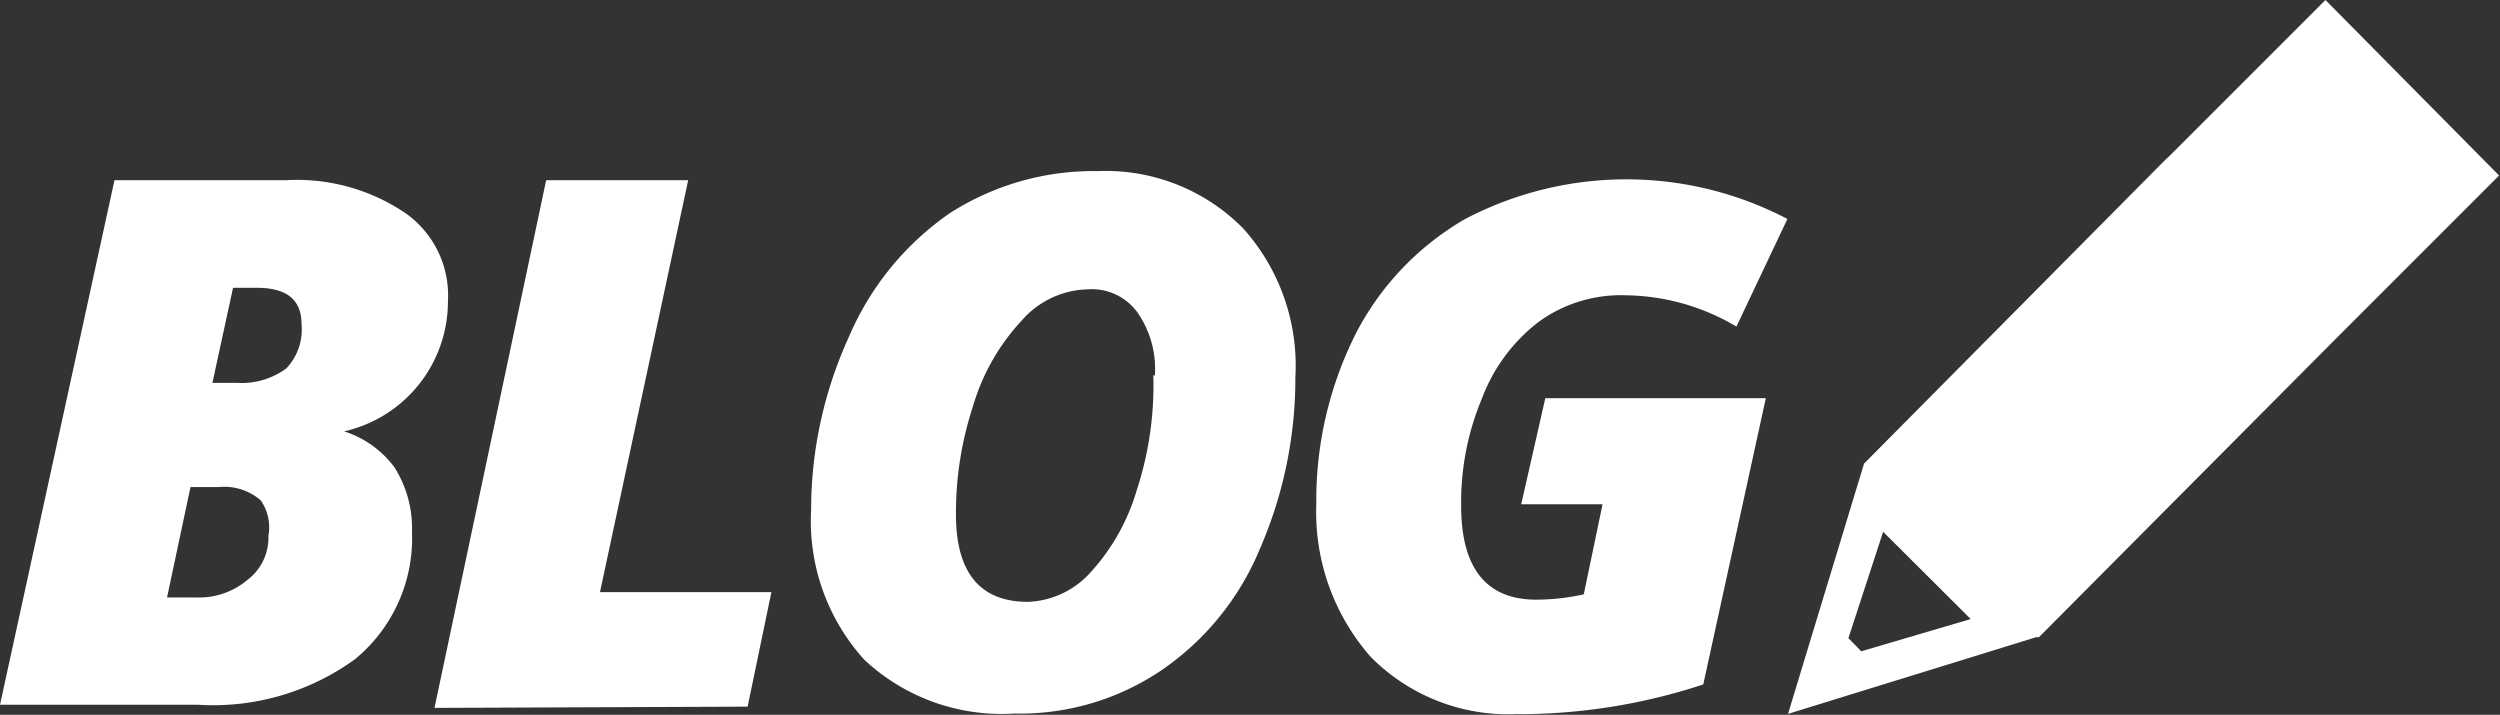
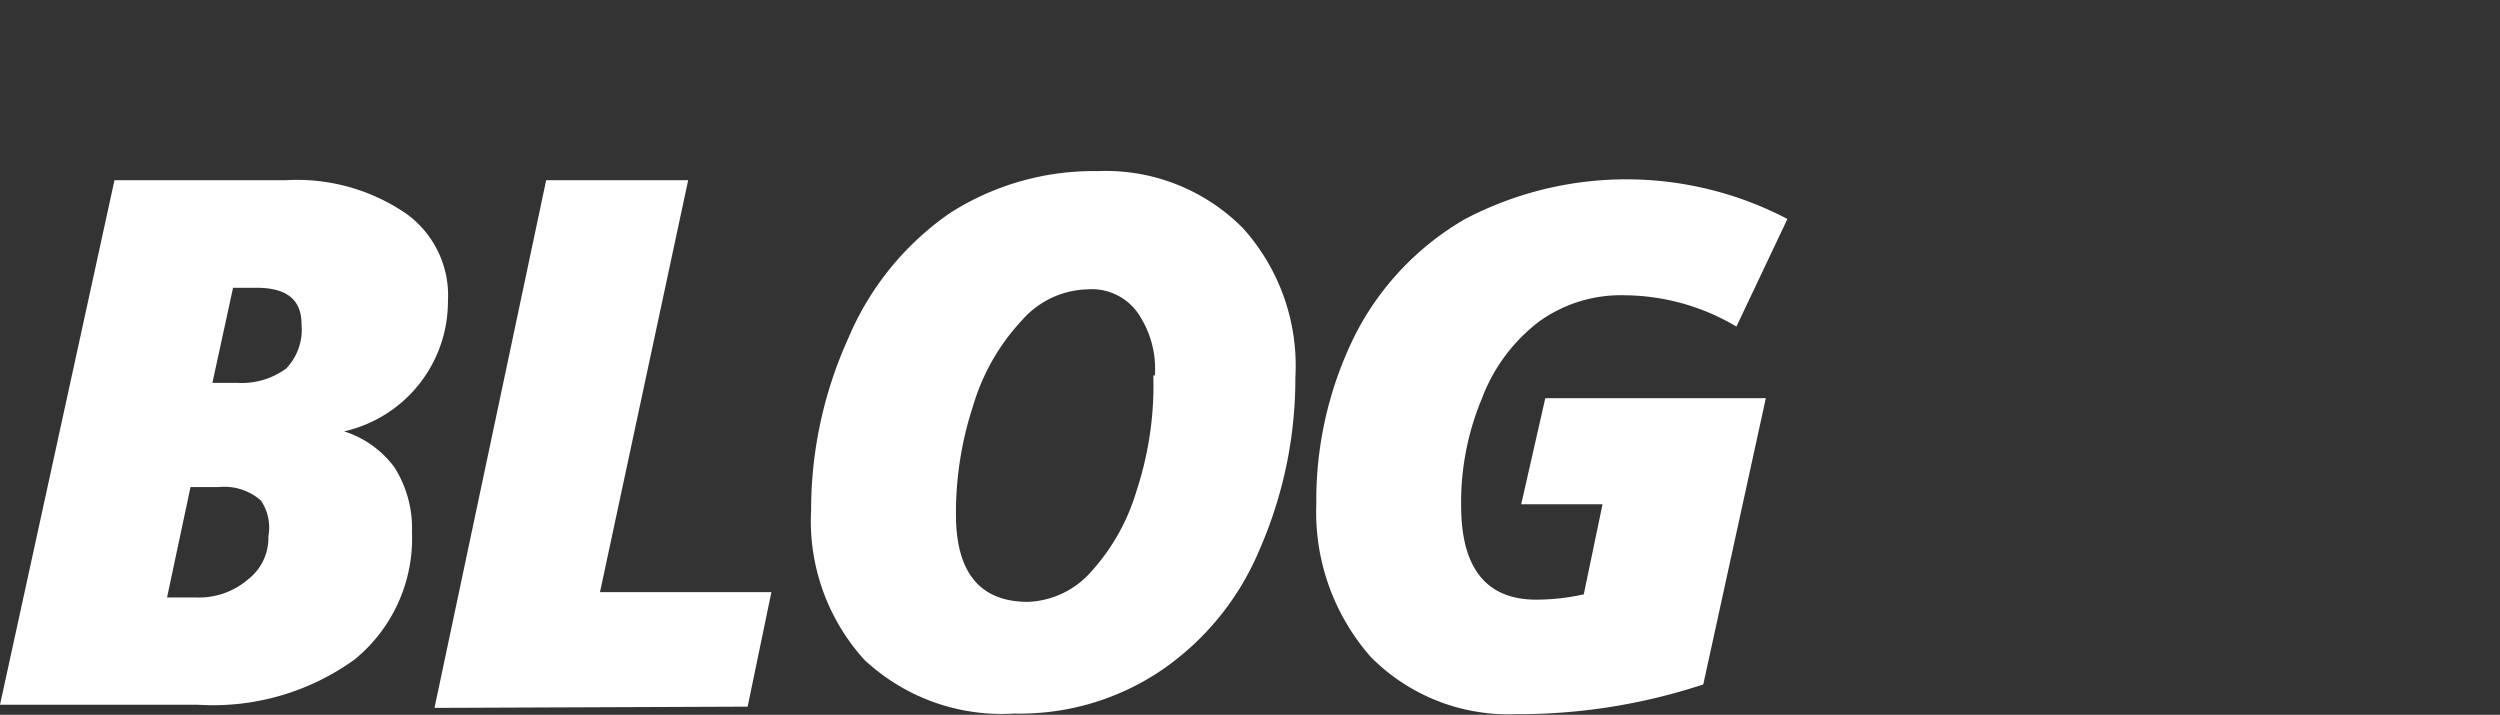
<svg xmlns="http://www.w3.org/2000/svg" viewBox="0 0 79.92 22.85">
  <rect x="0" y="0" width="79.92" height="22.85" fill="#333333" stroke="none" />
  <defs>
    <style>.cls-1{fill:#fff;}</style>
  </defs>
  <g id="レイヤー_2" data-name="レイヤー 2">
    <g id="レイヤー_1-2" data-name="レイヤー 1">
      <path class="cls-1" d="M3.66,5.76H9.15A6.18,6.18,0,0,1,13,6.84a3.22,3.22,0,0,1,1.32,2.78A4.26,4.26,0,0,1,11,13.79h0a3.21,3.21,0,0,1,1.61,1.15A3.63,3.63,0,0,1,13.17,17a5,5,0,0,1-1.83,4.08,7.73,7.73,0,0,1-5,1.45H0Zm2.43,9.81L5.34,19.1h.94a2.4,2.4,0,0,0,1.64-.57,1.68,1.68,0,0,0,.66-1.39A1.53,1.53,0,0,0,8.34,16,1.77,1.77,0,0,0,7,15.57Zm.7-3.33h.8a2.41,2.41,0,0,0,1.56-.46,1.8,1.8,0,0,0,.49-1.41c0-.79-.47-1.17-1.44-1.17H7.45Z" />
      <path class="cls-1" d="M13.89,22.63,17.46,5.76H22L19.18,18.93h5.48l-.76,3.66Z" />
      <path class="cls-1" d="M35.09,5.47A6.17,6.17,0,0,1,39.74,7.3a6.57,6.57,0,0,1,1.67,4.77,13.64,13.64,0,0,1-1.14,5.49,8.75,8.75,0,0,1-3.16,3.88,8.07,8.07,0,0,1-4.69,1.37,6.42,6.42,0,0,1-4.79-1.72,6.6,6.6,0,0,1-1.7-4.79,13.29,13.29,0,0,1,1.19-5.49,9.2,9.2,0,0,1,3.25-4A8.52,8.52,0,0,1,35.09,5.47ZM36.92,12a3.16,3.16,0,0,0-.55-2,1.8,1.8,0,0,0-1.61-.75,2.88,2.88,0,0,0-2.1,1A6.83,6.83,0,0,0,31.1,13a10.91,10.91,0,0,0-.54,3.45c0,1.83.75,2.79,2.3,2.79a2.82,2.82,0,0,0,2-.94,6.65,6.65,0,0,0,1.47-2.6A10.81,10.81,0,0,0,36.87,12Z" />
      <path class="cls-1" d="M49.4,12.73h7.05l-2,9.15a18.83,18.83,0,0,1-6,.95A6.18,6.18,0,0,1,43.82,21a7,7,0,0,1-1.74-4.89,11.84,11.84,0,0,1,1.28-5.48A9,9,0,0,1,46.84,7a11.1,11.1,0,0,1,10.3,0l-1.63,3.44a7.07,7.07,0,0,0-3.53-1,4.48,4.48,0,0,0-2.78.84,5.54,5.54,0,0,0-1.83,2.47,8.57,8.57,0,0,0-.66,3.42c0,2,.81,3,2.4,3A7.07,7.07,0,0,0,50.63,19l.6-2.88h-2.6Z" />
-       <path class="cls-1" d="M74.34,0l-5,5-.1.09-.1.1-9.55,9.63-2.43,8,7.93-2.45h.09l.1-.1,9.51-9.56.1-.1,5-5ZM59.5,20.82l-.41-.42L60.2,17,63,19.79Z" />
    </g>
  </g>
</svg>